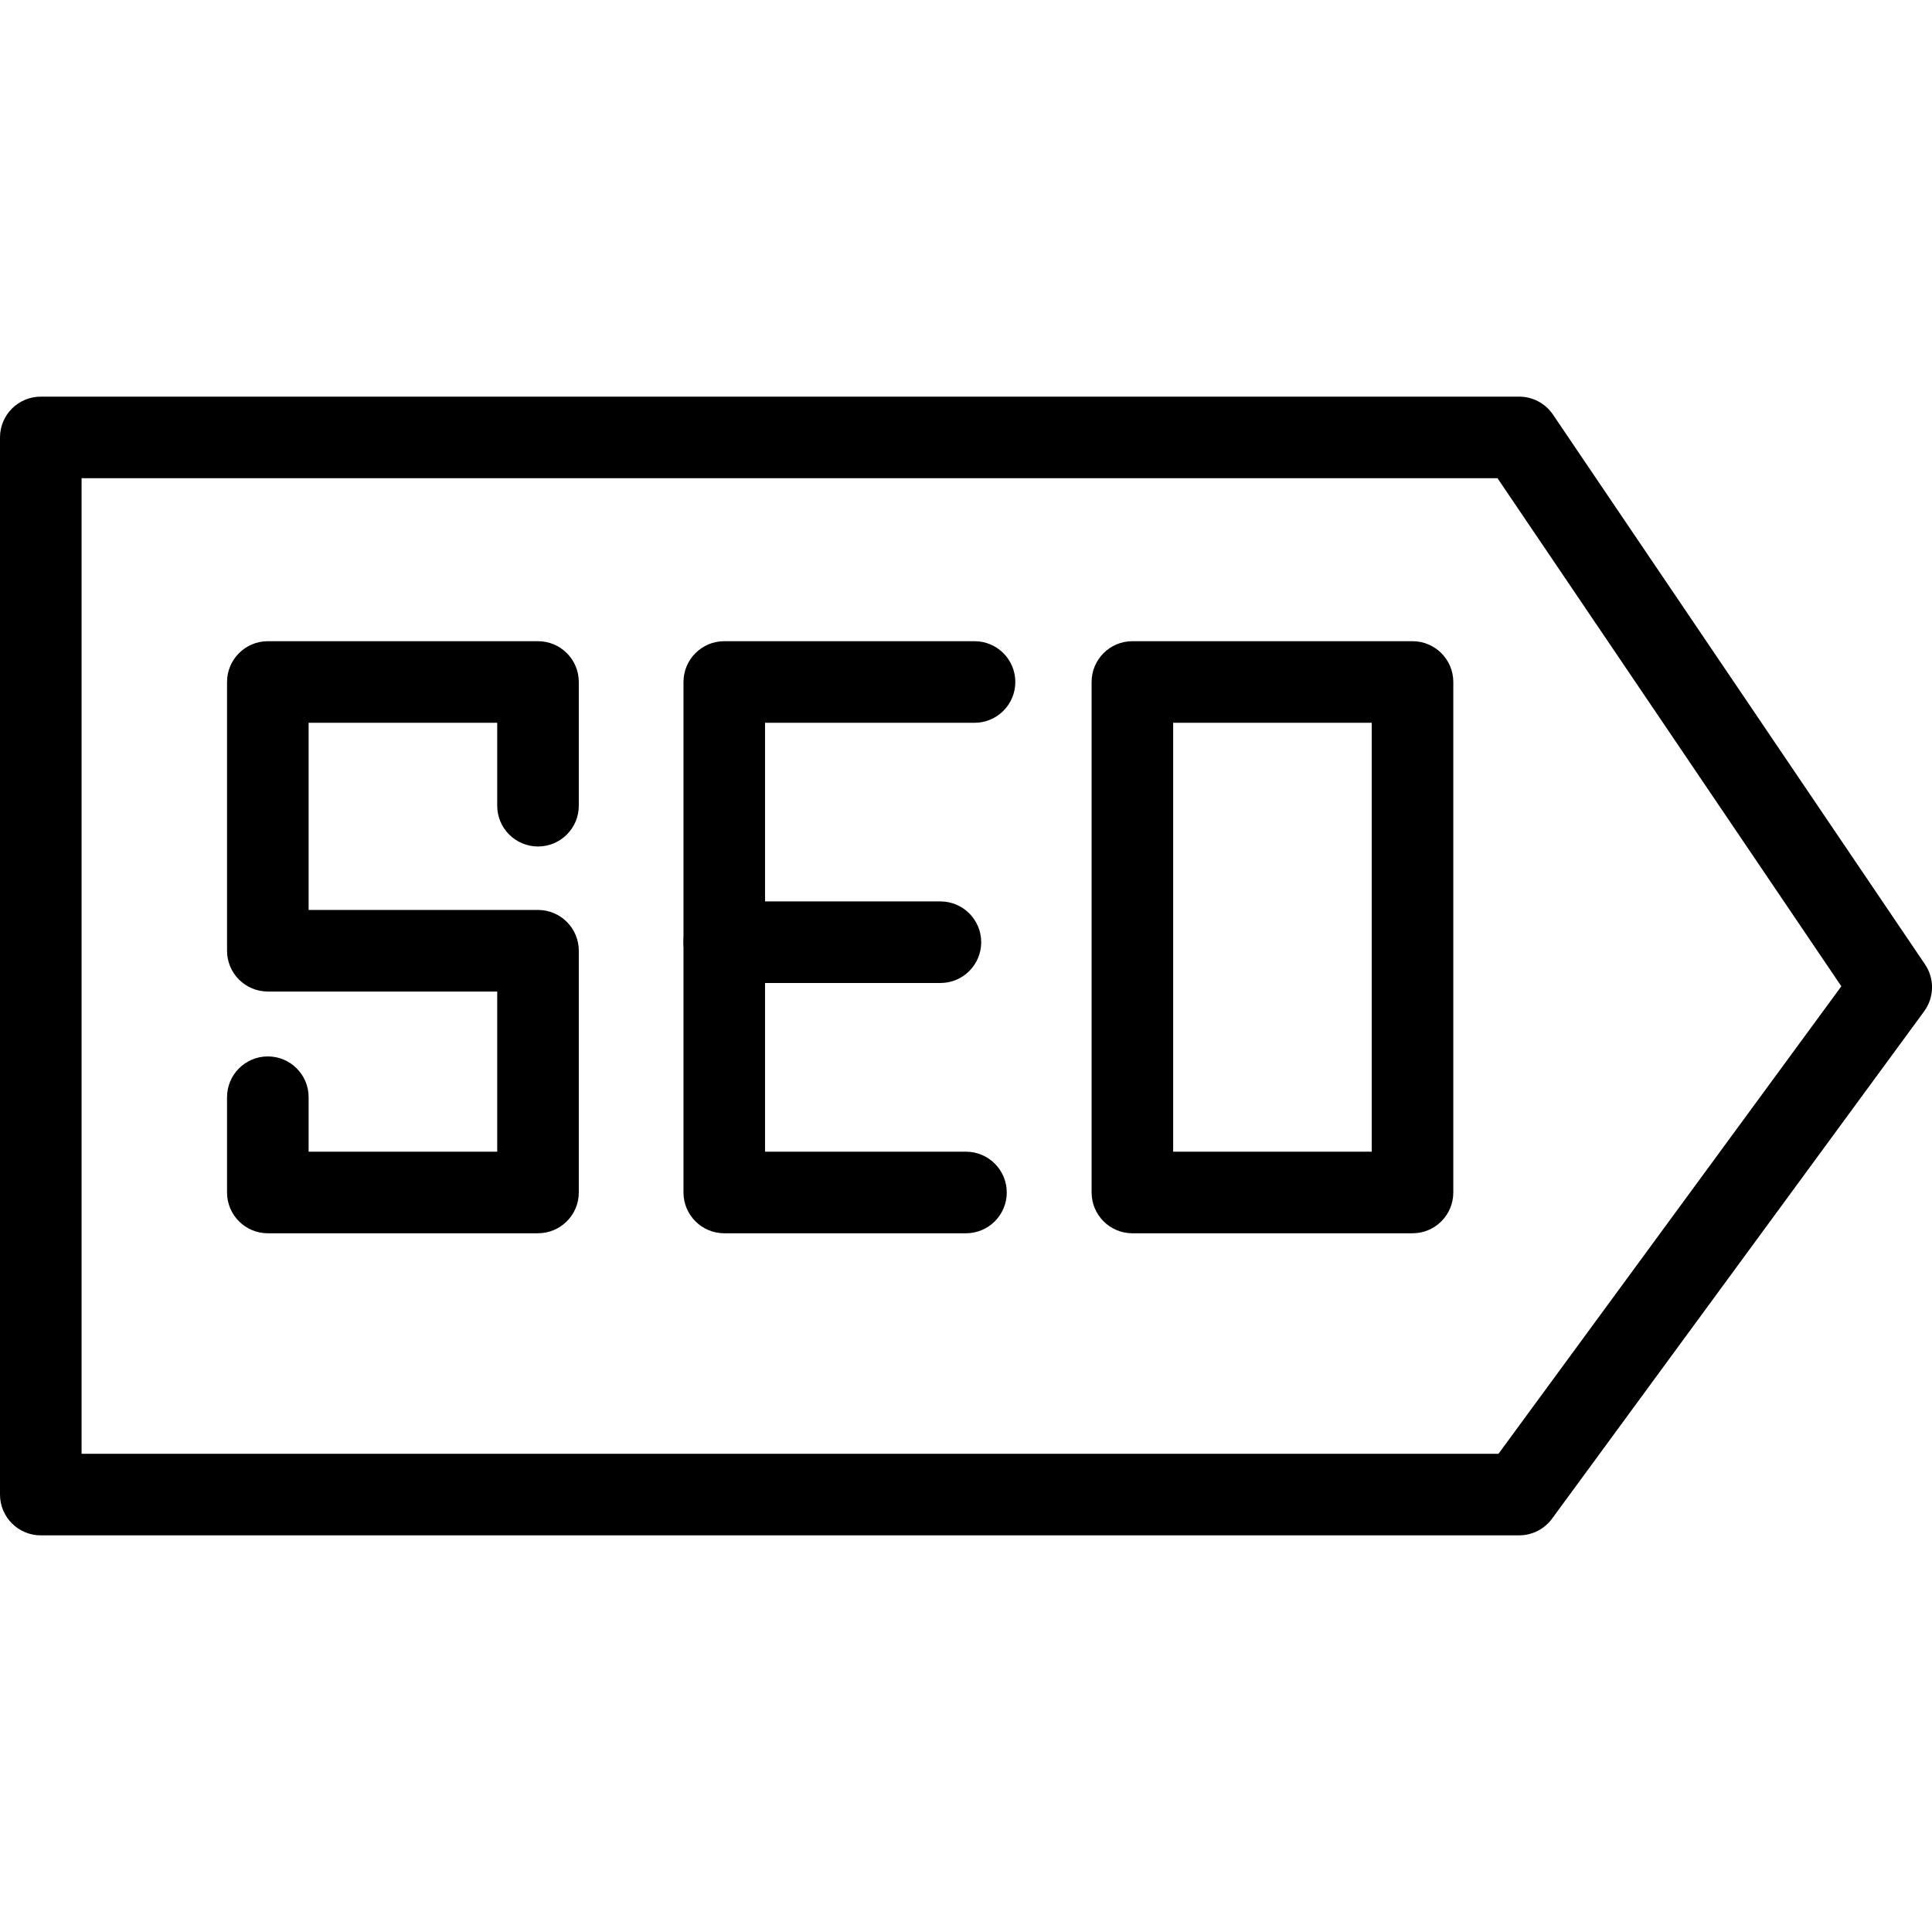
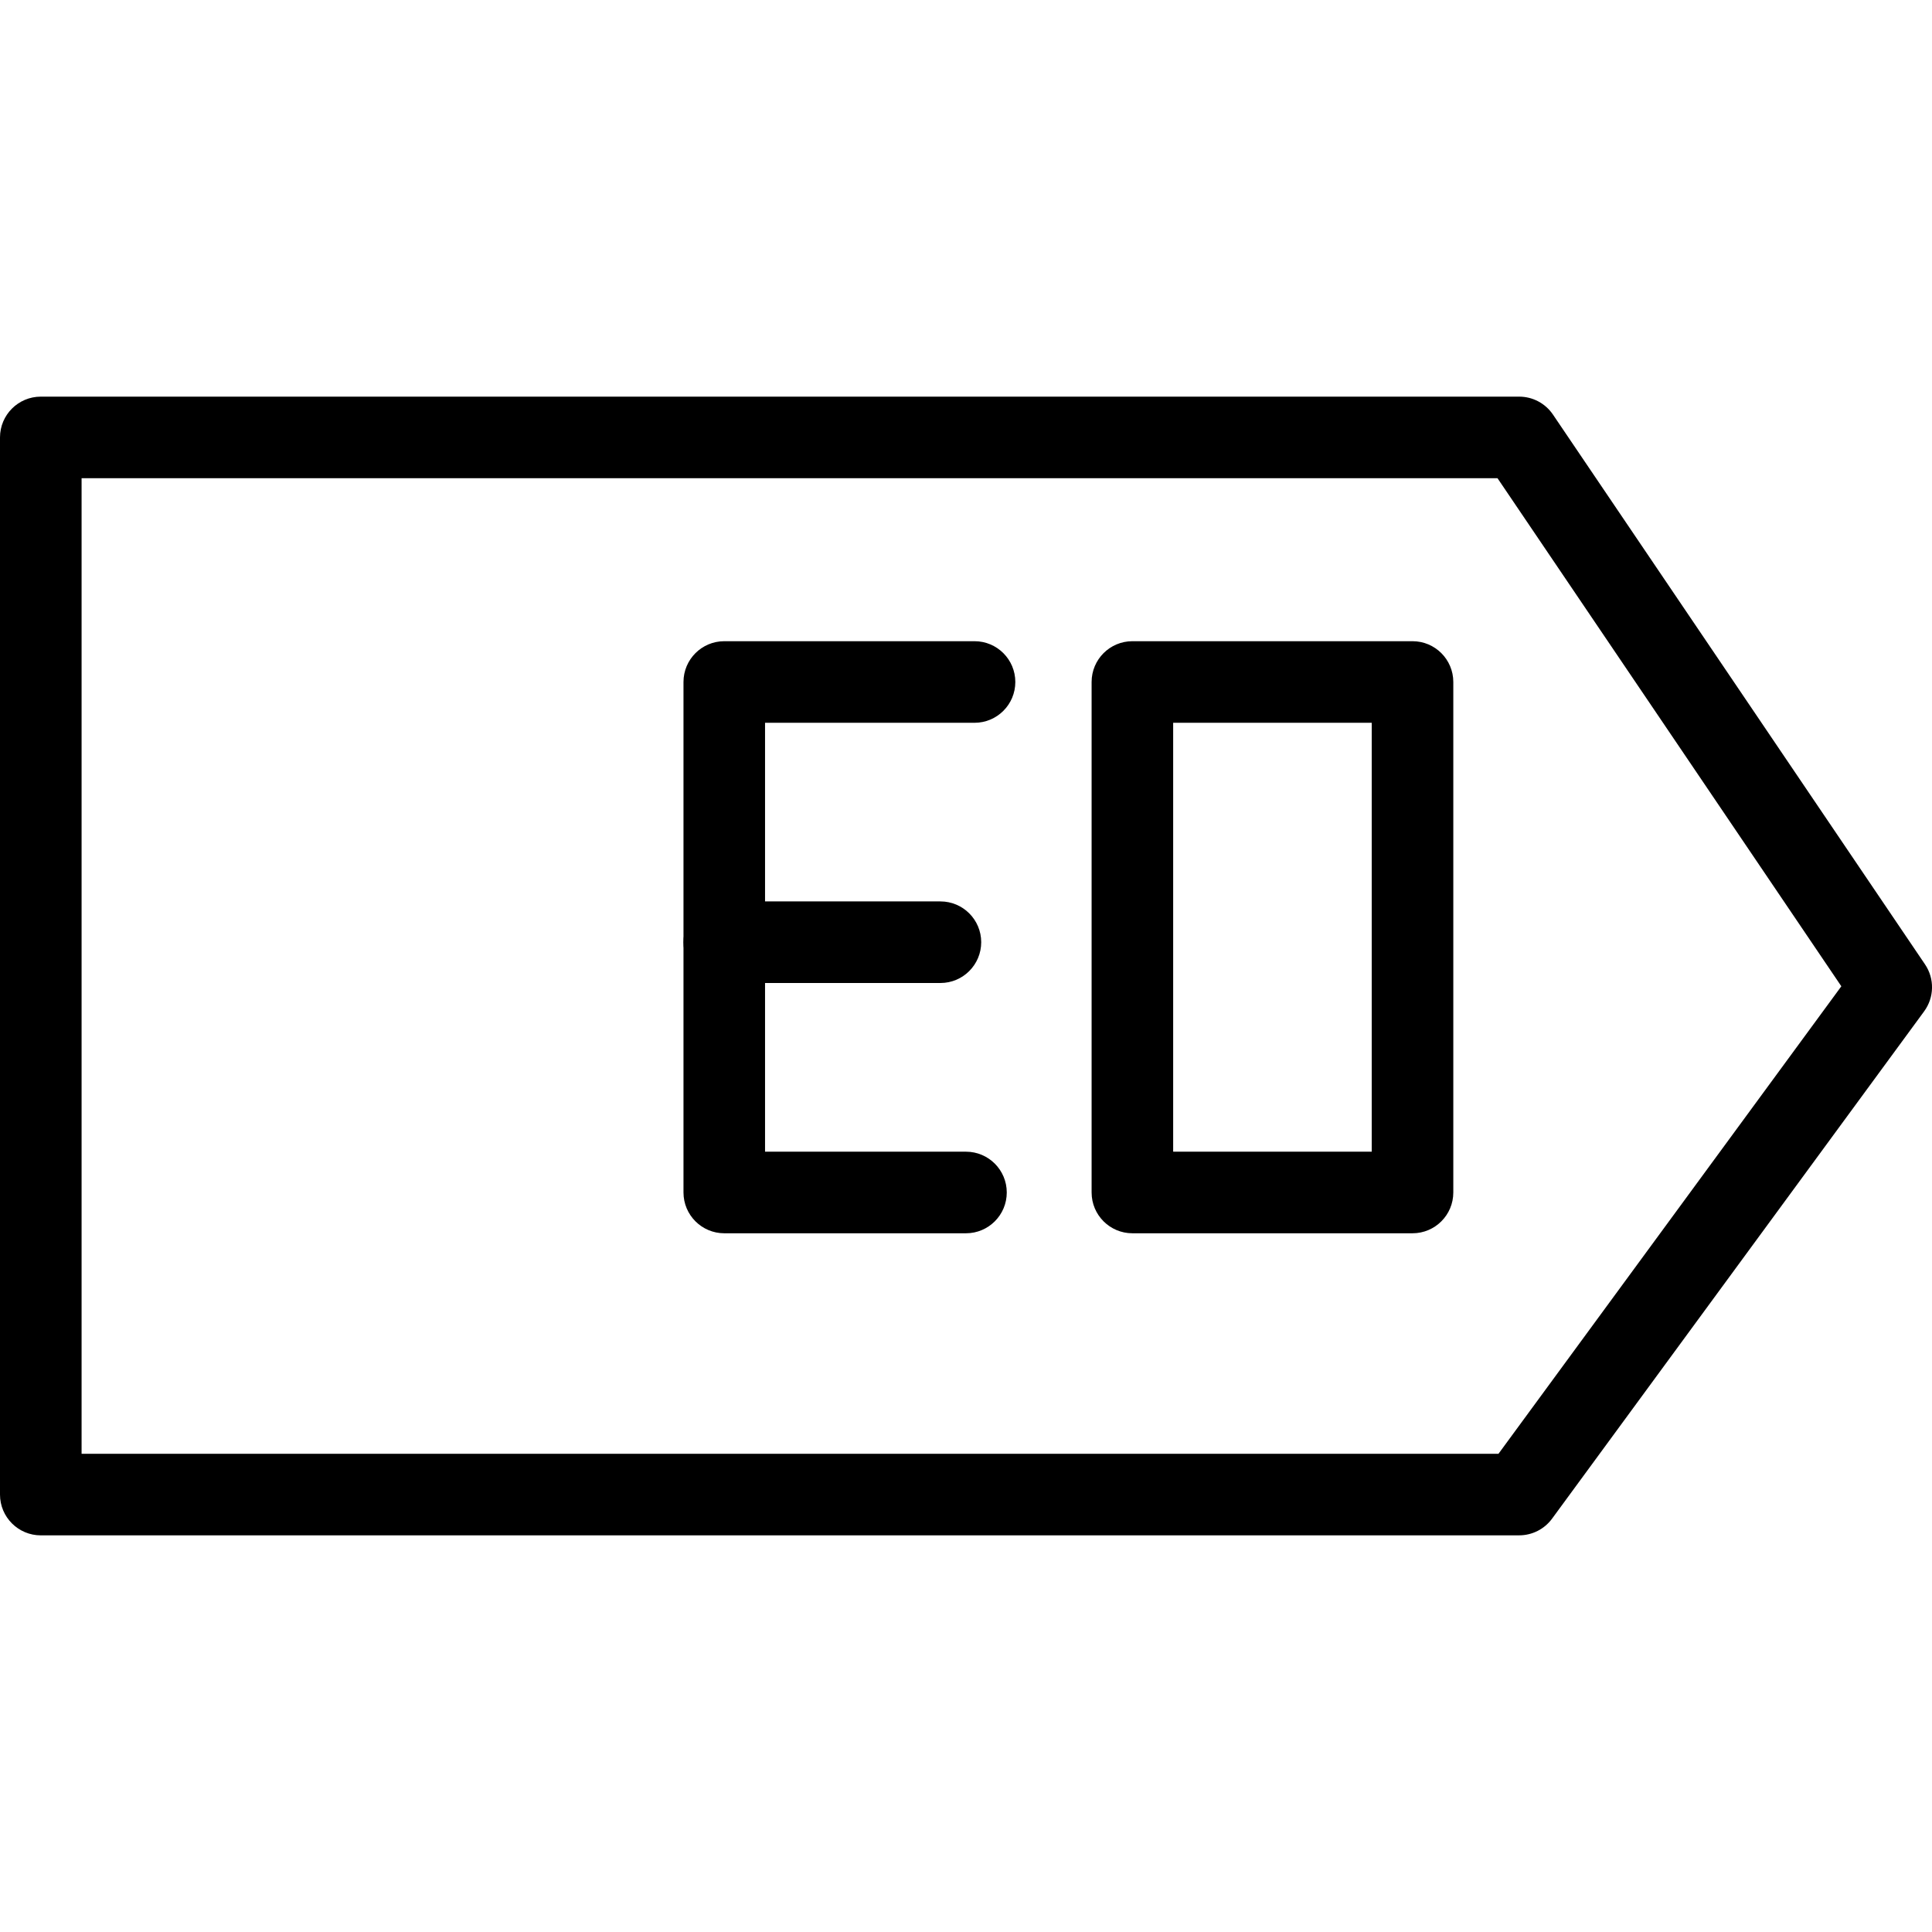
<svg xmlns="http://www.w3.org/2000/svg" id="Layer_1" viewBox="0 0 700 700">
  <path d="M550.41,556.29H14.78C6.62,556.29,0,549.67,0,541.51V158.49C0,150.33,6.62,143.71,14.78,143.71h535.64c4.91,0,9.49,2.43,12.24,6.49l134.81,199.21c3.5,5.17,3.37,11.99-.32,17.02l-134.81,183.81c-2.78,3.8-7.21,6.04-11.92,6.04ZM29.56,526.73h513.37l124.22-169.38-124.58-184.09H29.56v353.46Z" />
-   <path d="M194.93,446.84h-97.89c-8.16,0-14.78-6.62-14.78-14.78v-34.52c0-8.16,6.62-14.78,14.78-14.78s14.78,6.62,14.78,14.78v19.74h68.33v-58.03h-83.11c-8.16,0-14.78-6.62-14.78-14.78v-97.37c0-8.16,6.62-14.78,14.78-14.78h97.89c8.16,0,14.78,6.62,14.78,14.78v44.82c0,8.16-6.62,14.78-14.78,14.78s-14.78-6.62-14.78-14.78v-30.04h-68.33v67.81h83.11c8.16,0,14.78,6.62,14.78,14.78v87.58c0,8.16-6.62,14.78-14.78,14.78Z" />
  <path d="M350,446.84h-87.58c-8.16,0-14.78-6.62-14.78-14.78v-184.96c0-8.16,6.62-14.78,14.78-14.78h90.67c8.16,0,14.78,6.62,14.78,14.78s-6.62,14.78-14.78,14.78h-75.9v155.4h72.8c8.16,0,14.78,6.62,14.78,14.78s-6.62,14.78-14.78,14.78Z" />
  <path d="M340.73,356.16h-78.31c-8.16,0-14.78-6.62-14.78-14.78s6.62-14.78,14.78-14.78h78.31c8.16,0,14.78,6.62,14.78,14.78s-6.62,14.78-14.78,14.78Z" />
  <path d="M511.78,446.84h-101.49c-8.16,0-14.78-6.62-14.78-14.78v-184.96c0-8.16,6.62-14.78,14.78-14.78h101.49c8.16,0,14.78,6.62,14.78,14.78v184.96c0,8.16-6.62,14.78-14.78,14.78ZM425.06,417.28h71.94v-155.4h-71.94v155.4Z" />
</svg>